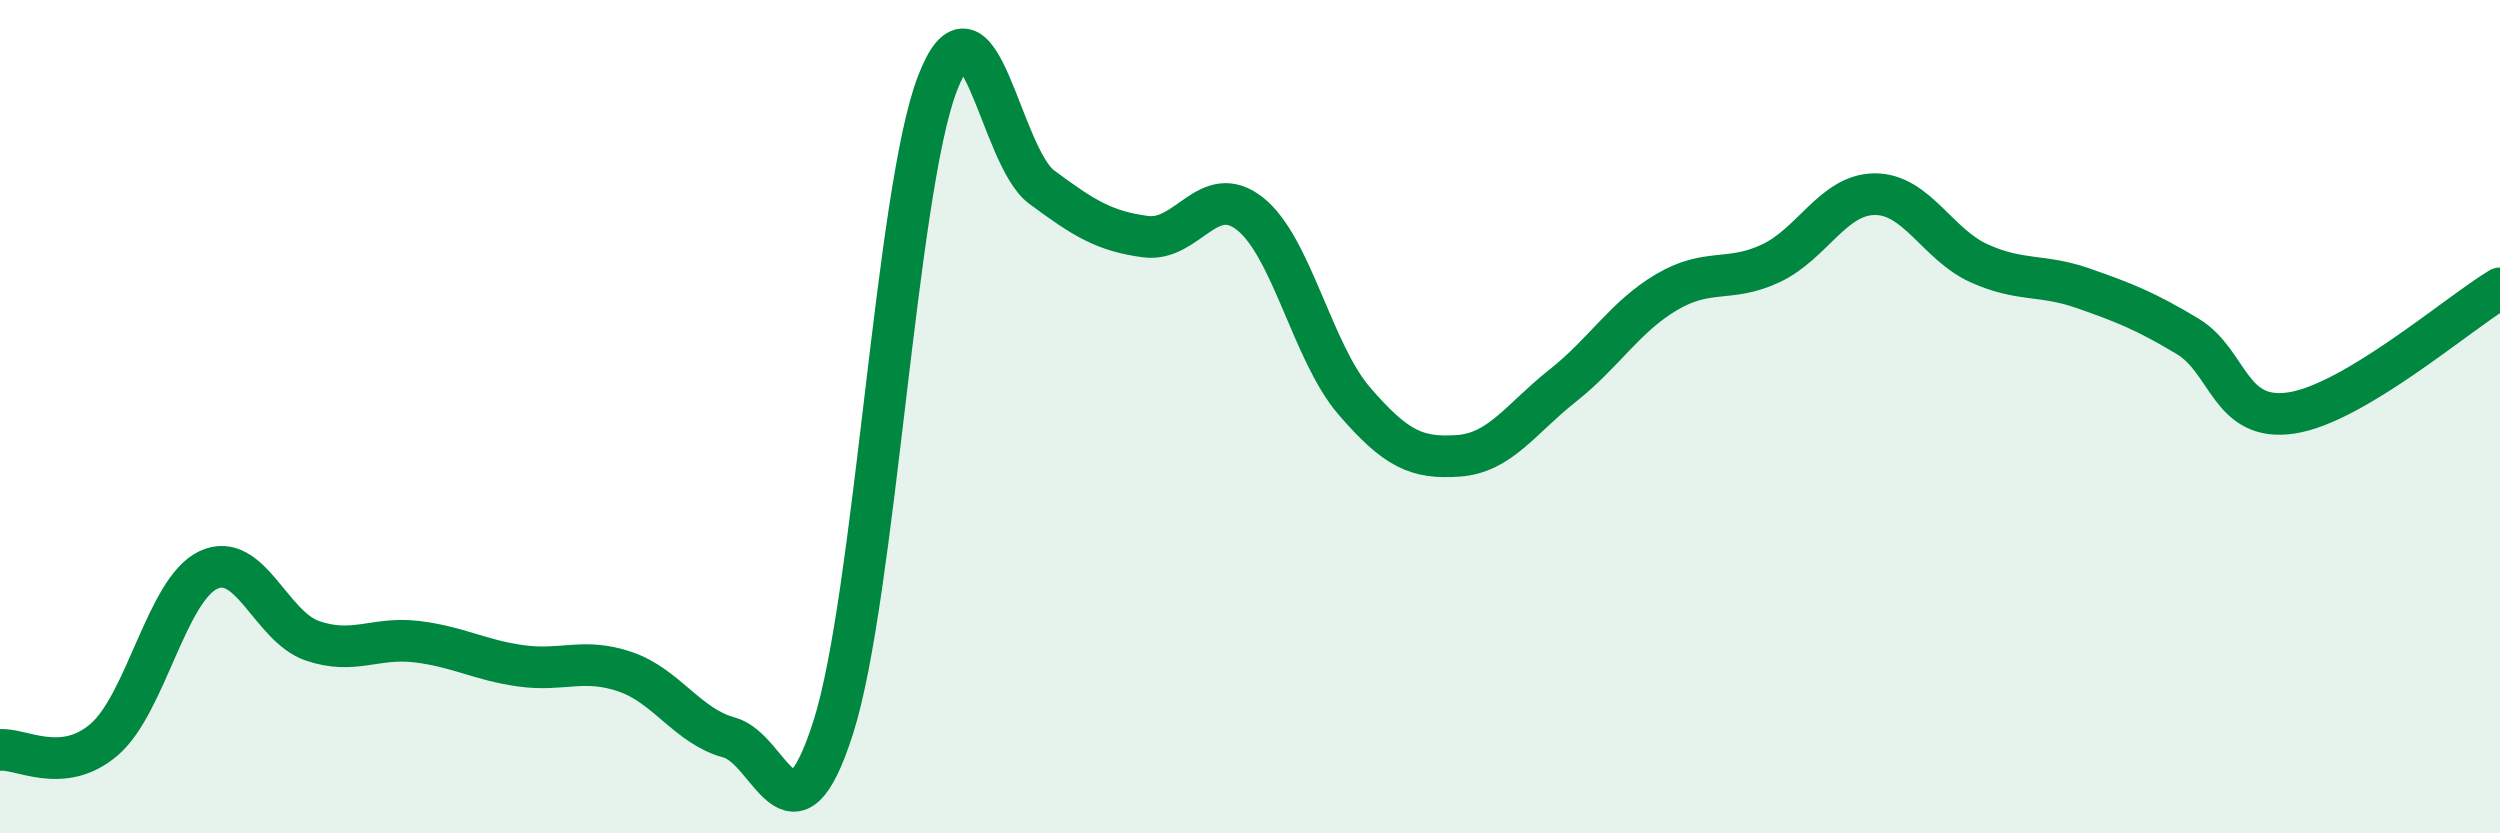
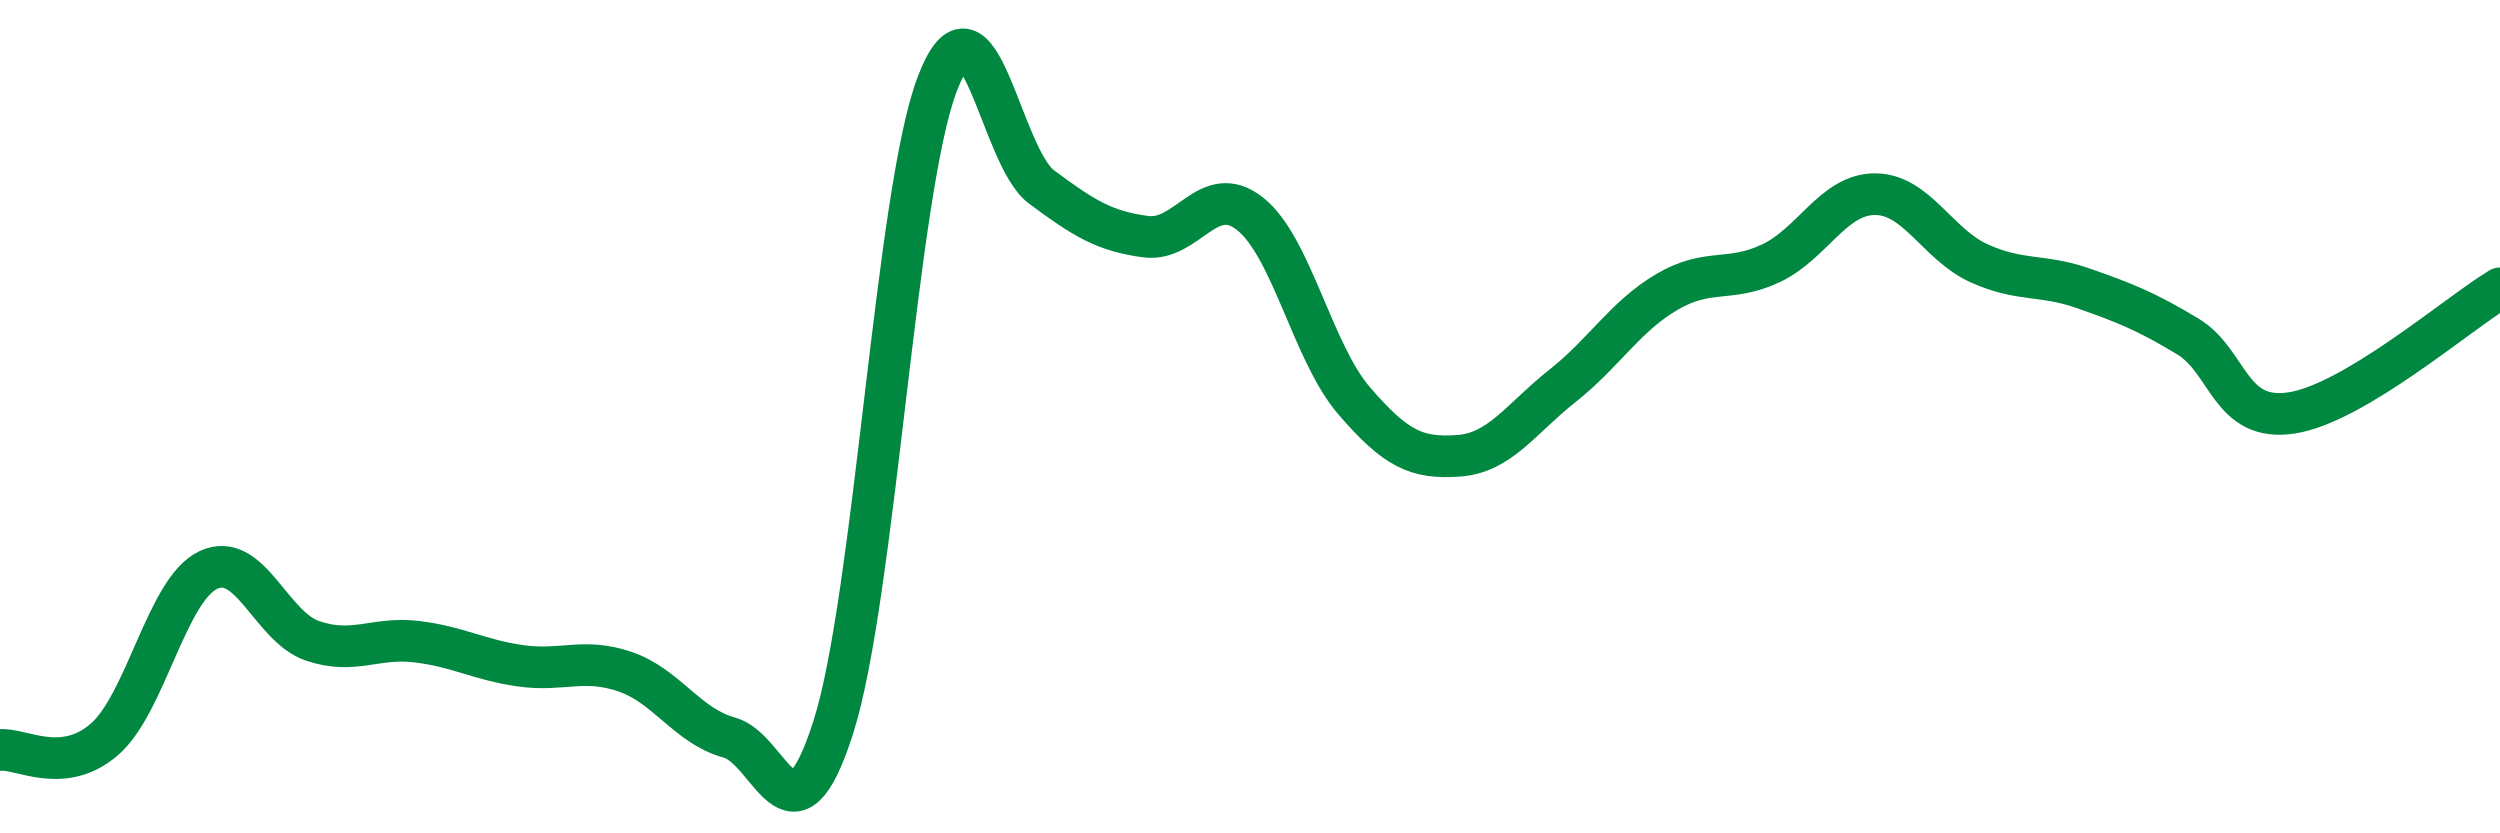
<svg xmlns="http://www.w3.org/2000/svg" width="60" height="20" viewBox="0 0 60 20">
-   <path d="M 0,18 C 0.5,17.95 1.5,18.61 2.5,17.75 C 3.5,16.89 4,14.15 5,13.68 C 6,13.21 6.5,15.04 7.5,15.38 C 8.5,15.72 9,15.28 10,15.4 C 11,15.52 11.5,15.84 12.5,15.98 C 13.5,16.12 14,15.78 15,16.12 C 16,16.46 16.5,17.43 17.5,17.7 C 18.5,17.97 19,20.59 20,17.45 C 21,14.31 21.5,4.59 22.5,2 C 23.5,-0.59 24,3.75 25,4.49 C 26,5.23 26.5,5.55 27.5,5.68 C 28.5,5.81 29,4.34 30,5.13 C 31,5.92 31.5,8.46 32.5,9.62 C 33.5,10.78 34,11.01 35,10.94 C 36,10.87 36.5,10.05 37.5,9.26 C 38.5,8.47 39,7.6 40,7.01 C 41,6.42 41.5,6.79 42.5,6.32 C 43.5,5.85 44,4.66 45,4.66 C 46,4.66 46.5,5.87 47.5,6.32 C 48.5,6.77 49,6.57 50,6.92 C 51,7.27 51.5,7.47 52.5,8.07 C 53.5,8.67 53.5,10.14 55,9.91 C 56.5,9.68 59,7.52 60,6.92L60 20L0 20Z" fill="#008740" opacity="0.1" stroke-linecap="round" stroke-linejoin="round" />
  <path d="M 0,18 C 0.5,17.95 1.5,18.61 2.5,17.75 C 3.5,16.89 4,14.15 5,13.68 C 6,13.21 6.5,15.04 7.5,15.38 C 8.5,15.72 9,15.28 10,15.4 C 11,15.52 11.5,15.84 12.5,15.98 C 13.5,16.12 14,15.78 15,16.12 C 16,16.46 16.5,17.43 17.5,17.7 C 18.5,17.97 19,20.59 20,17.45 C 21,14.31 21.5,4.59 22.5,2 C 23.5,-0.59 24,3.75 25,4.49 C 26,5.23 26.5,5.55 27.5,5.68 C 28.5,5.81 29,4.34 30,5.13 C 31,5.92 31.5,8.46 32.5,9.62 C 33.5,10.78 34,11.01 35,10.94 C 36,10.87 36.5,10.05 37.5,9.26 C 38.5,8.47 39,7.6 40,7.01 C 41,6.42 41.5,6.79 42.5,6.32 C 43.5,5.85 44,4.66 45,4.66 C 46,4.66 46.5,5.87 47.5,6.32 C 48.5,6.77 49,6.57 50,6.92 C 51,7.27 51.5,7.47 52.5,8.07 C 53.5,8.67 53.5,10.14 55,9.91 C 56.5,9.68 59,7.52 60,6.92" stroke="#008740" stroke-width="1" fill="none" stroke-linecap="round" stroke-linejoin="round" />
</svg>